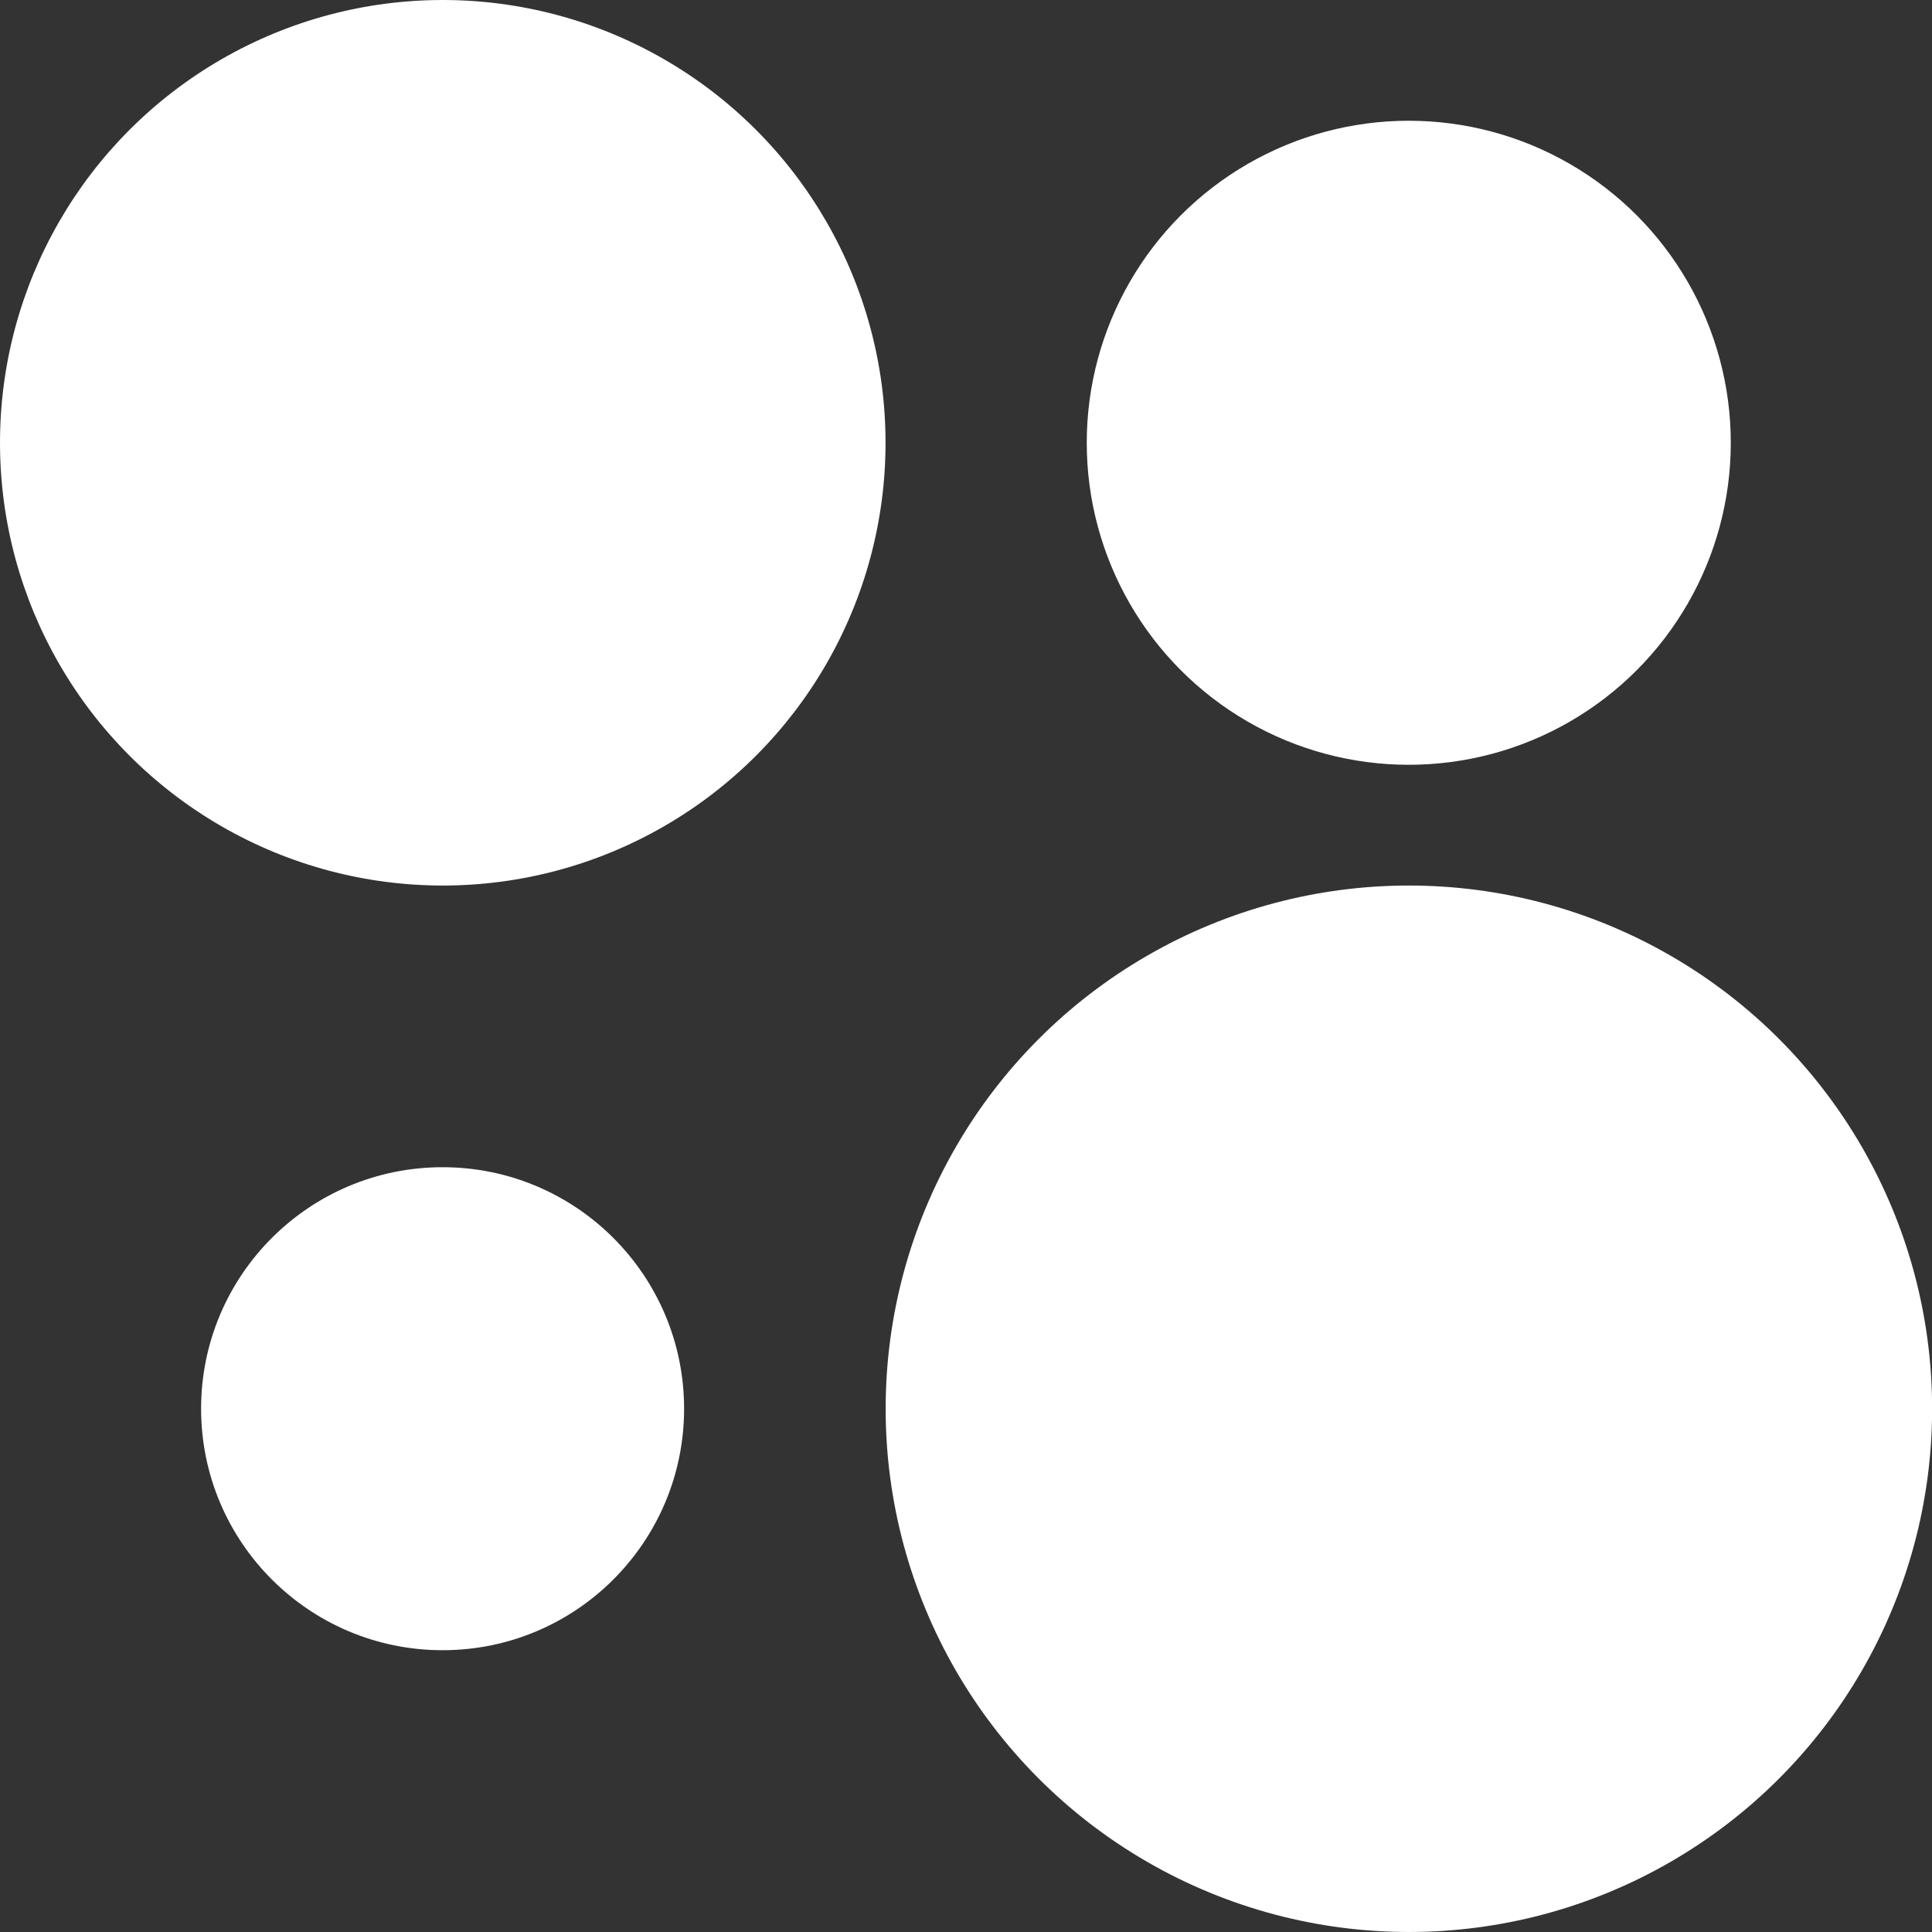
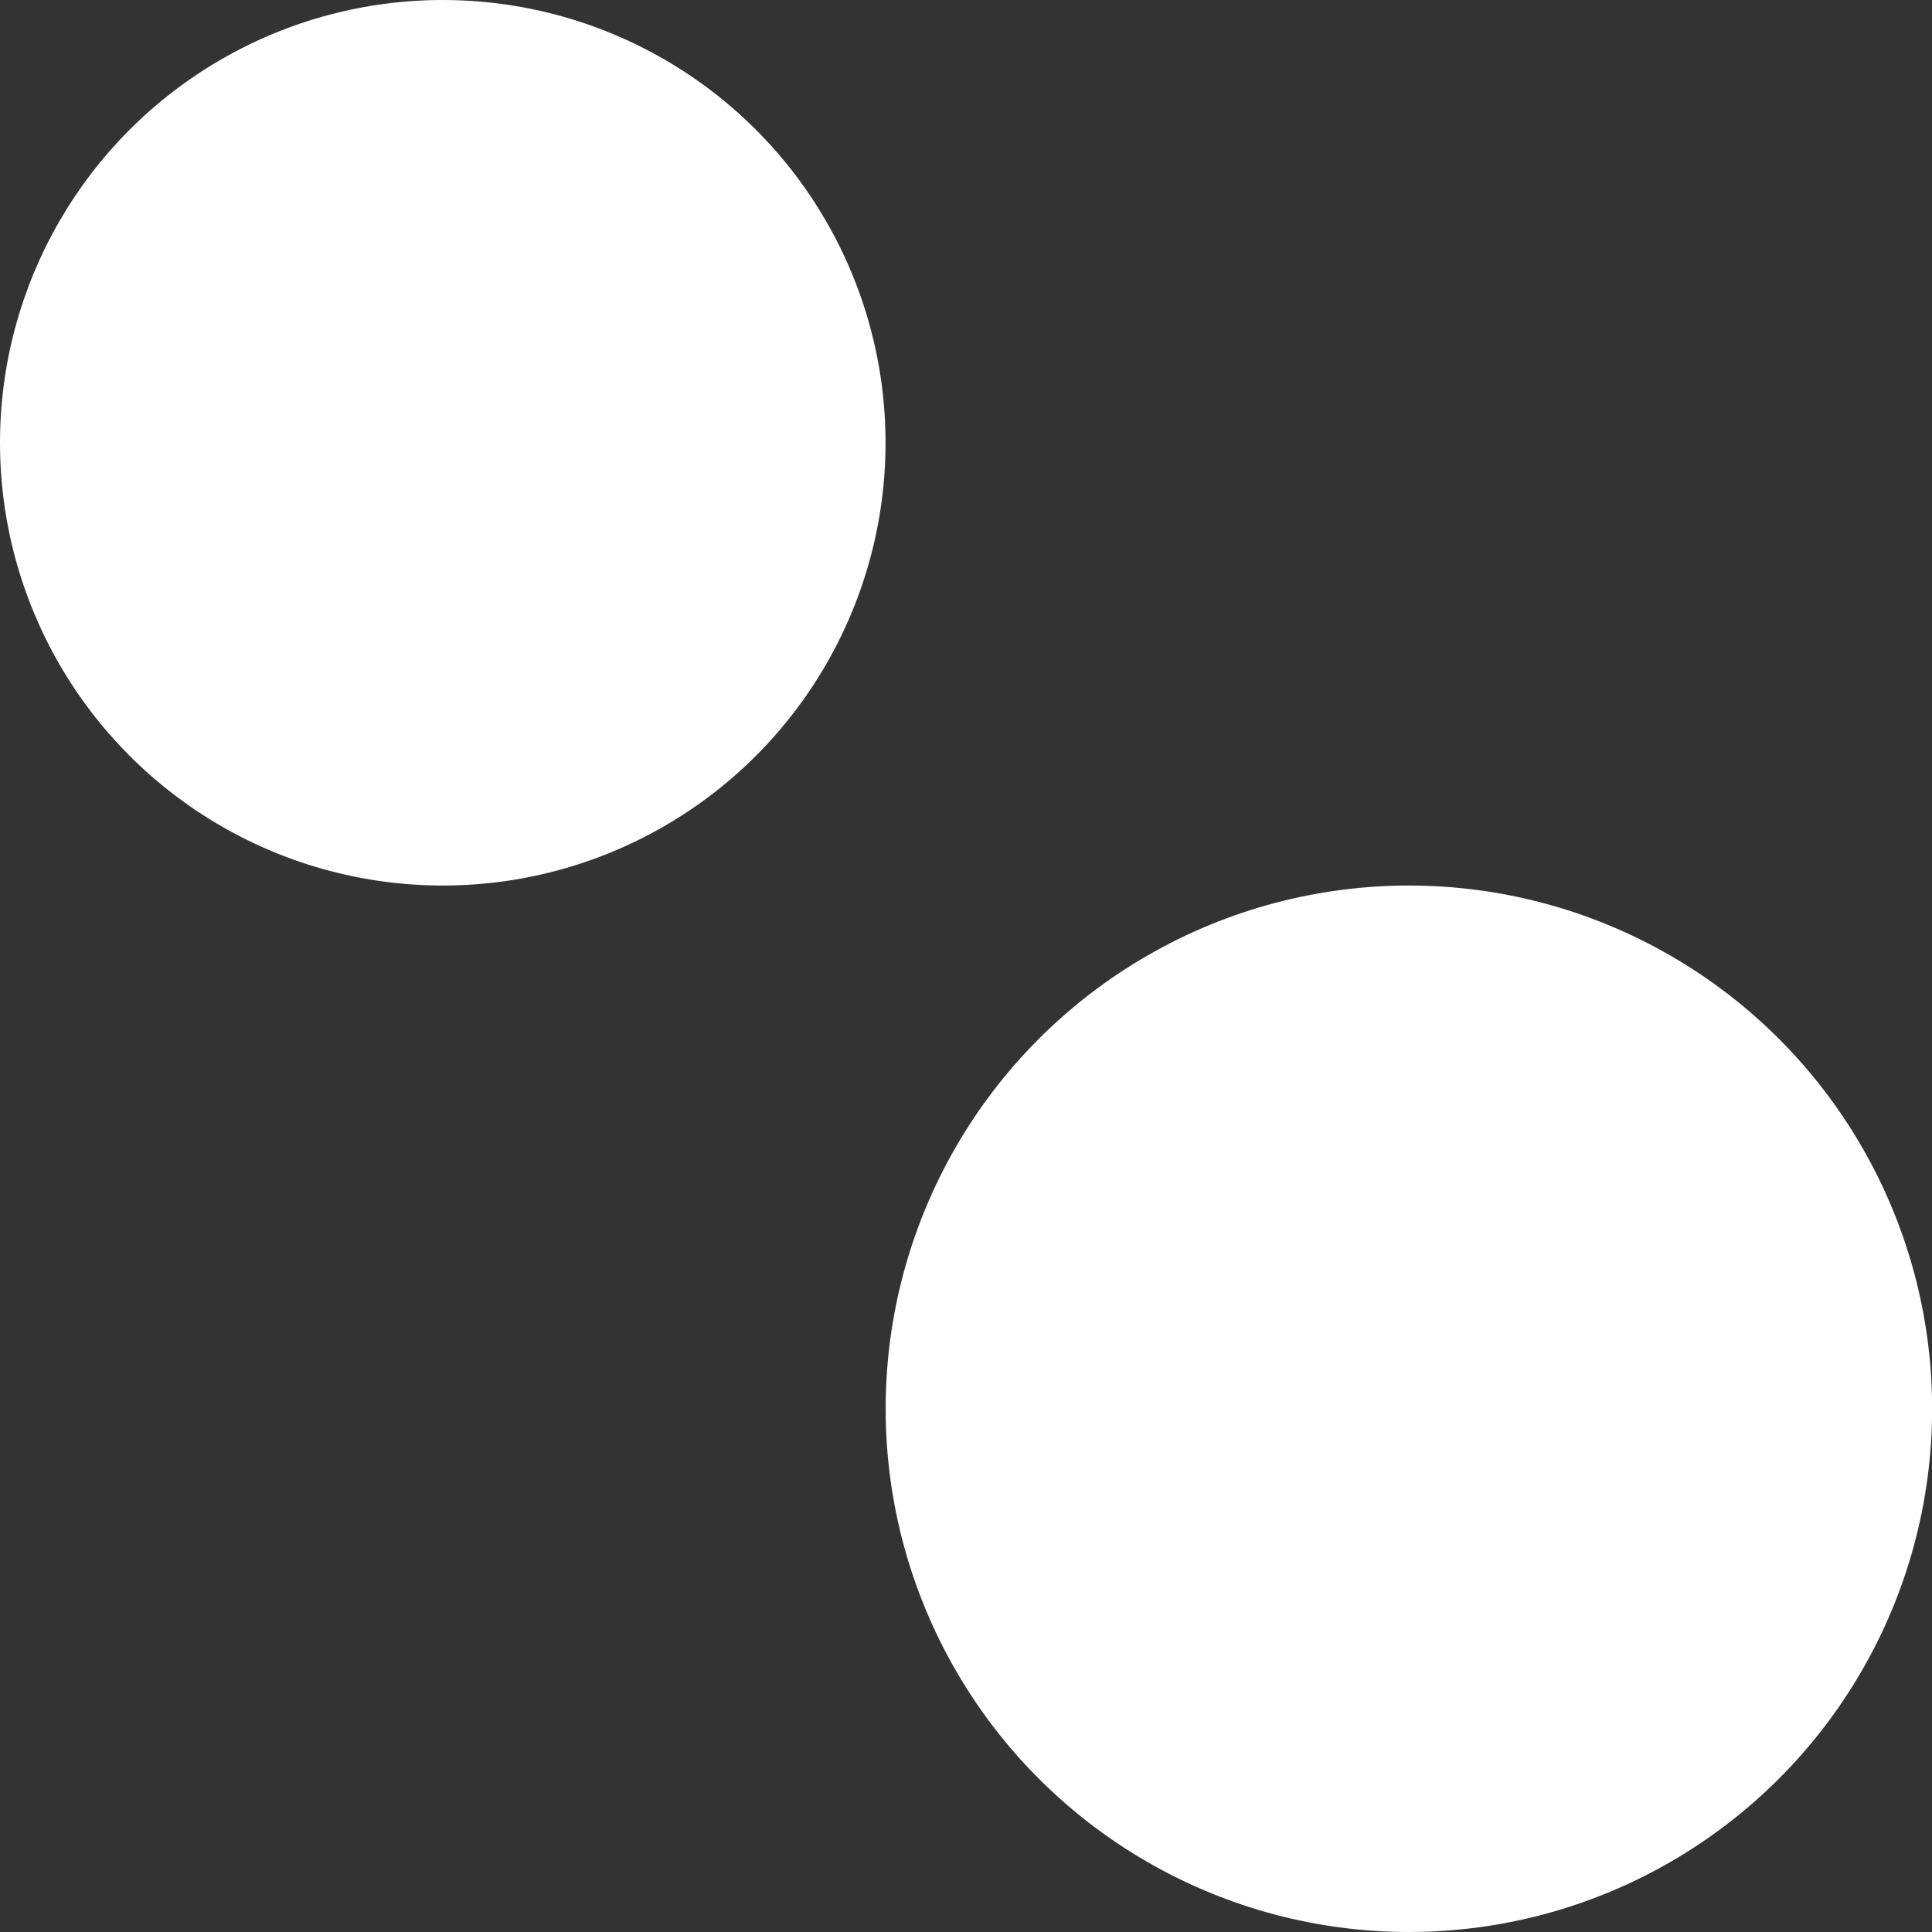
<svg xmlns="http://www.w3.org/2000/svg" width="34" height="34" viewBox="0 0 34 34" fill="none">
  <rect x="0" y="0" width="34" height="34" fill="#333333" stroke="none" />
-   <circle cx="24.792" cy="7.792" r="5.667" fill="white" />
-   <circle cx="7.789" cy="24.791" r="4.25" fill="white" />
  <circle cx="7.792" cy="7.792" r="7.792" fill="white" />
  <circle cx="24.794" cy="24.792" r="9.208" fill="white" />
</svg>